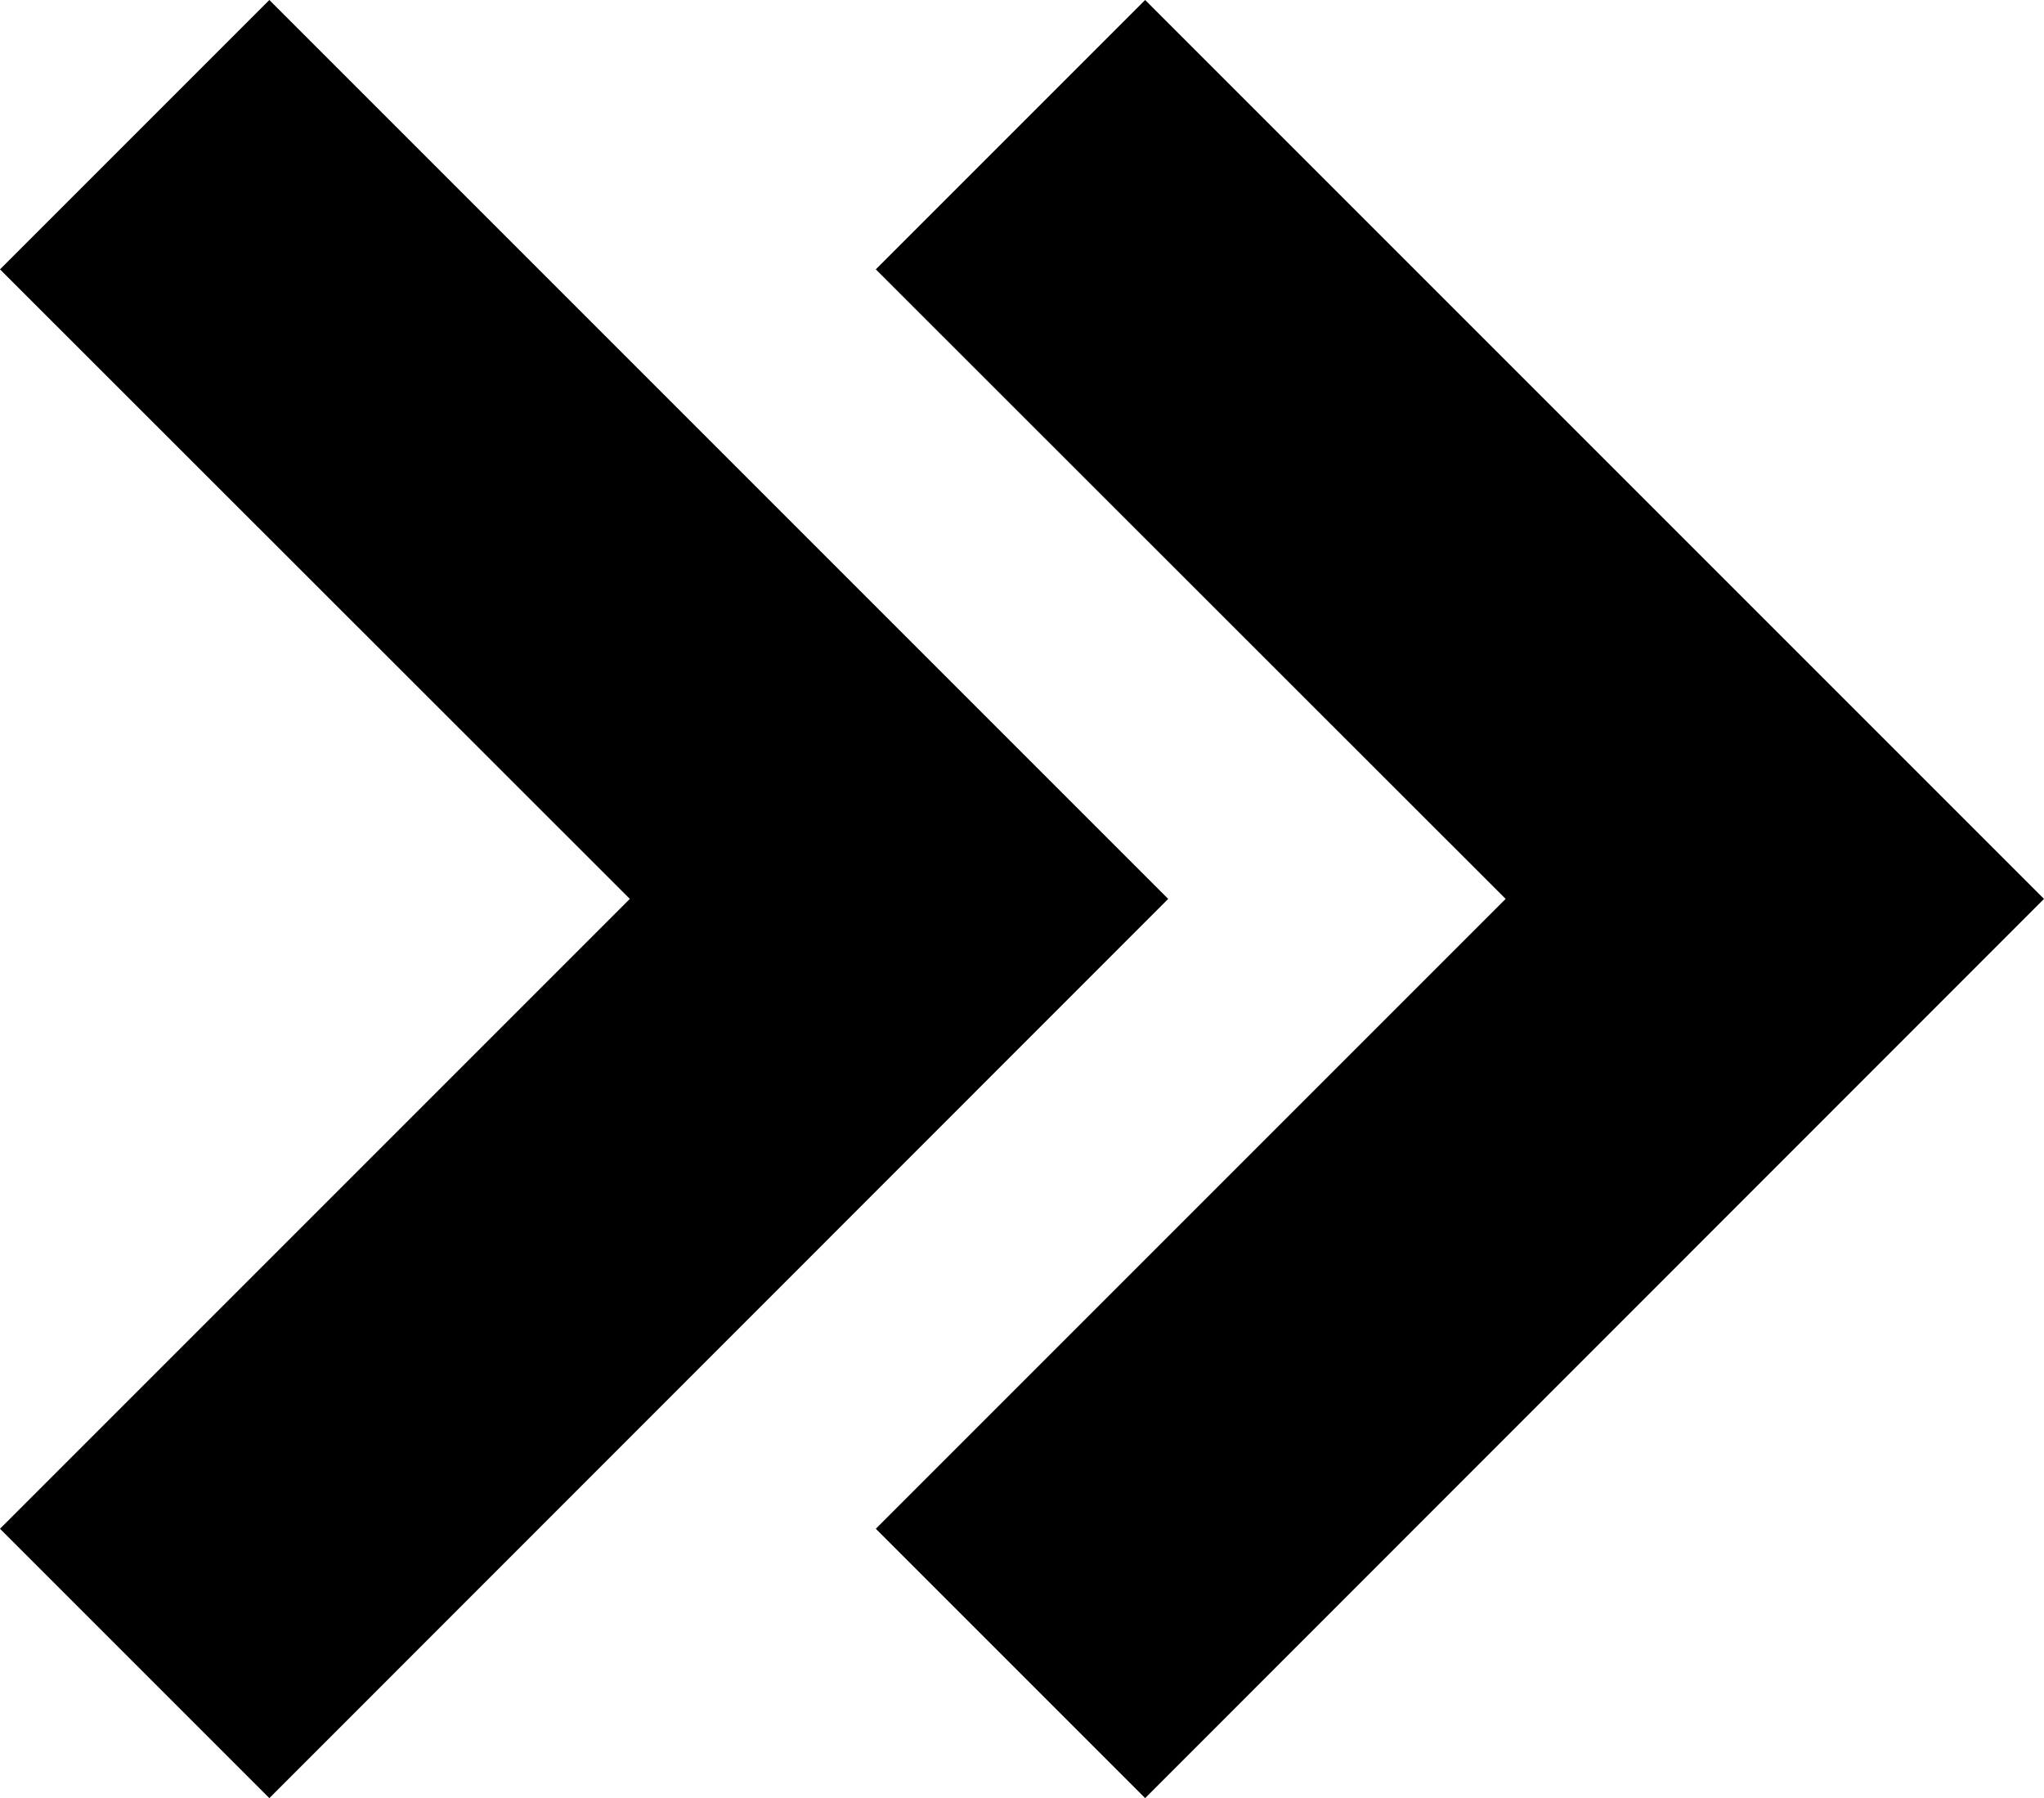
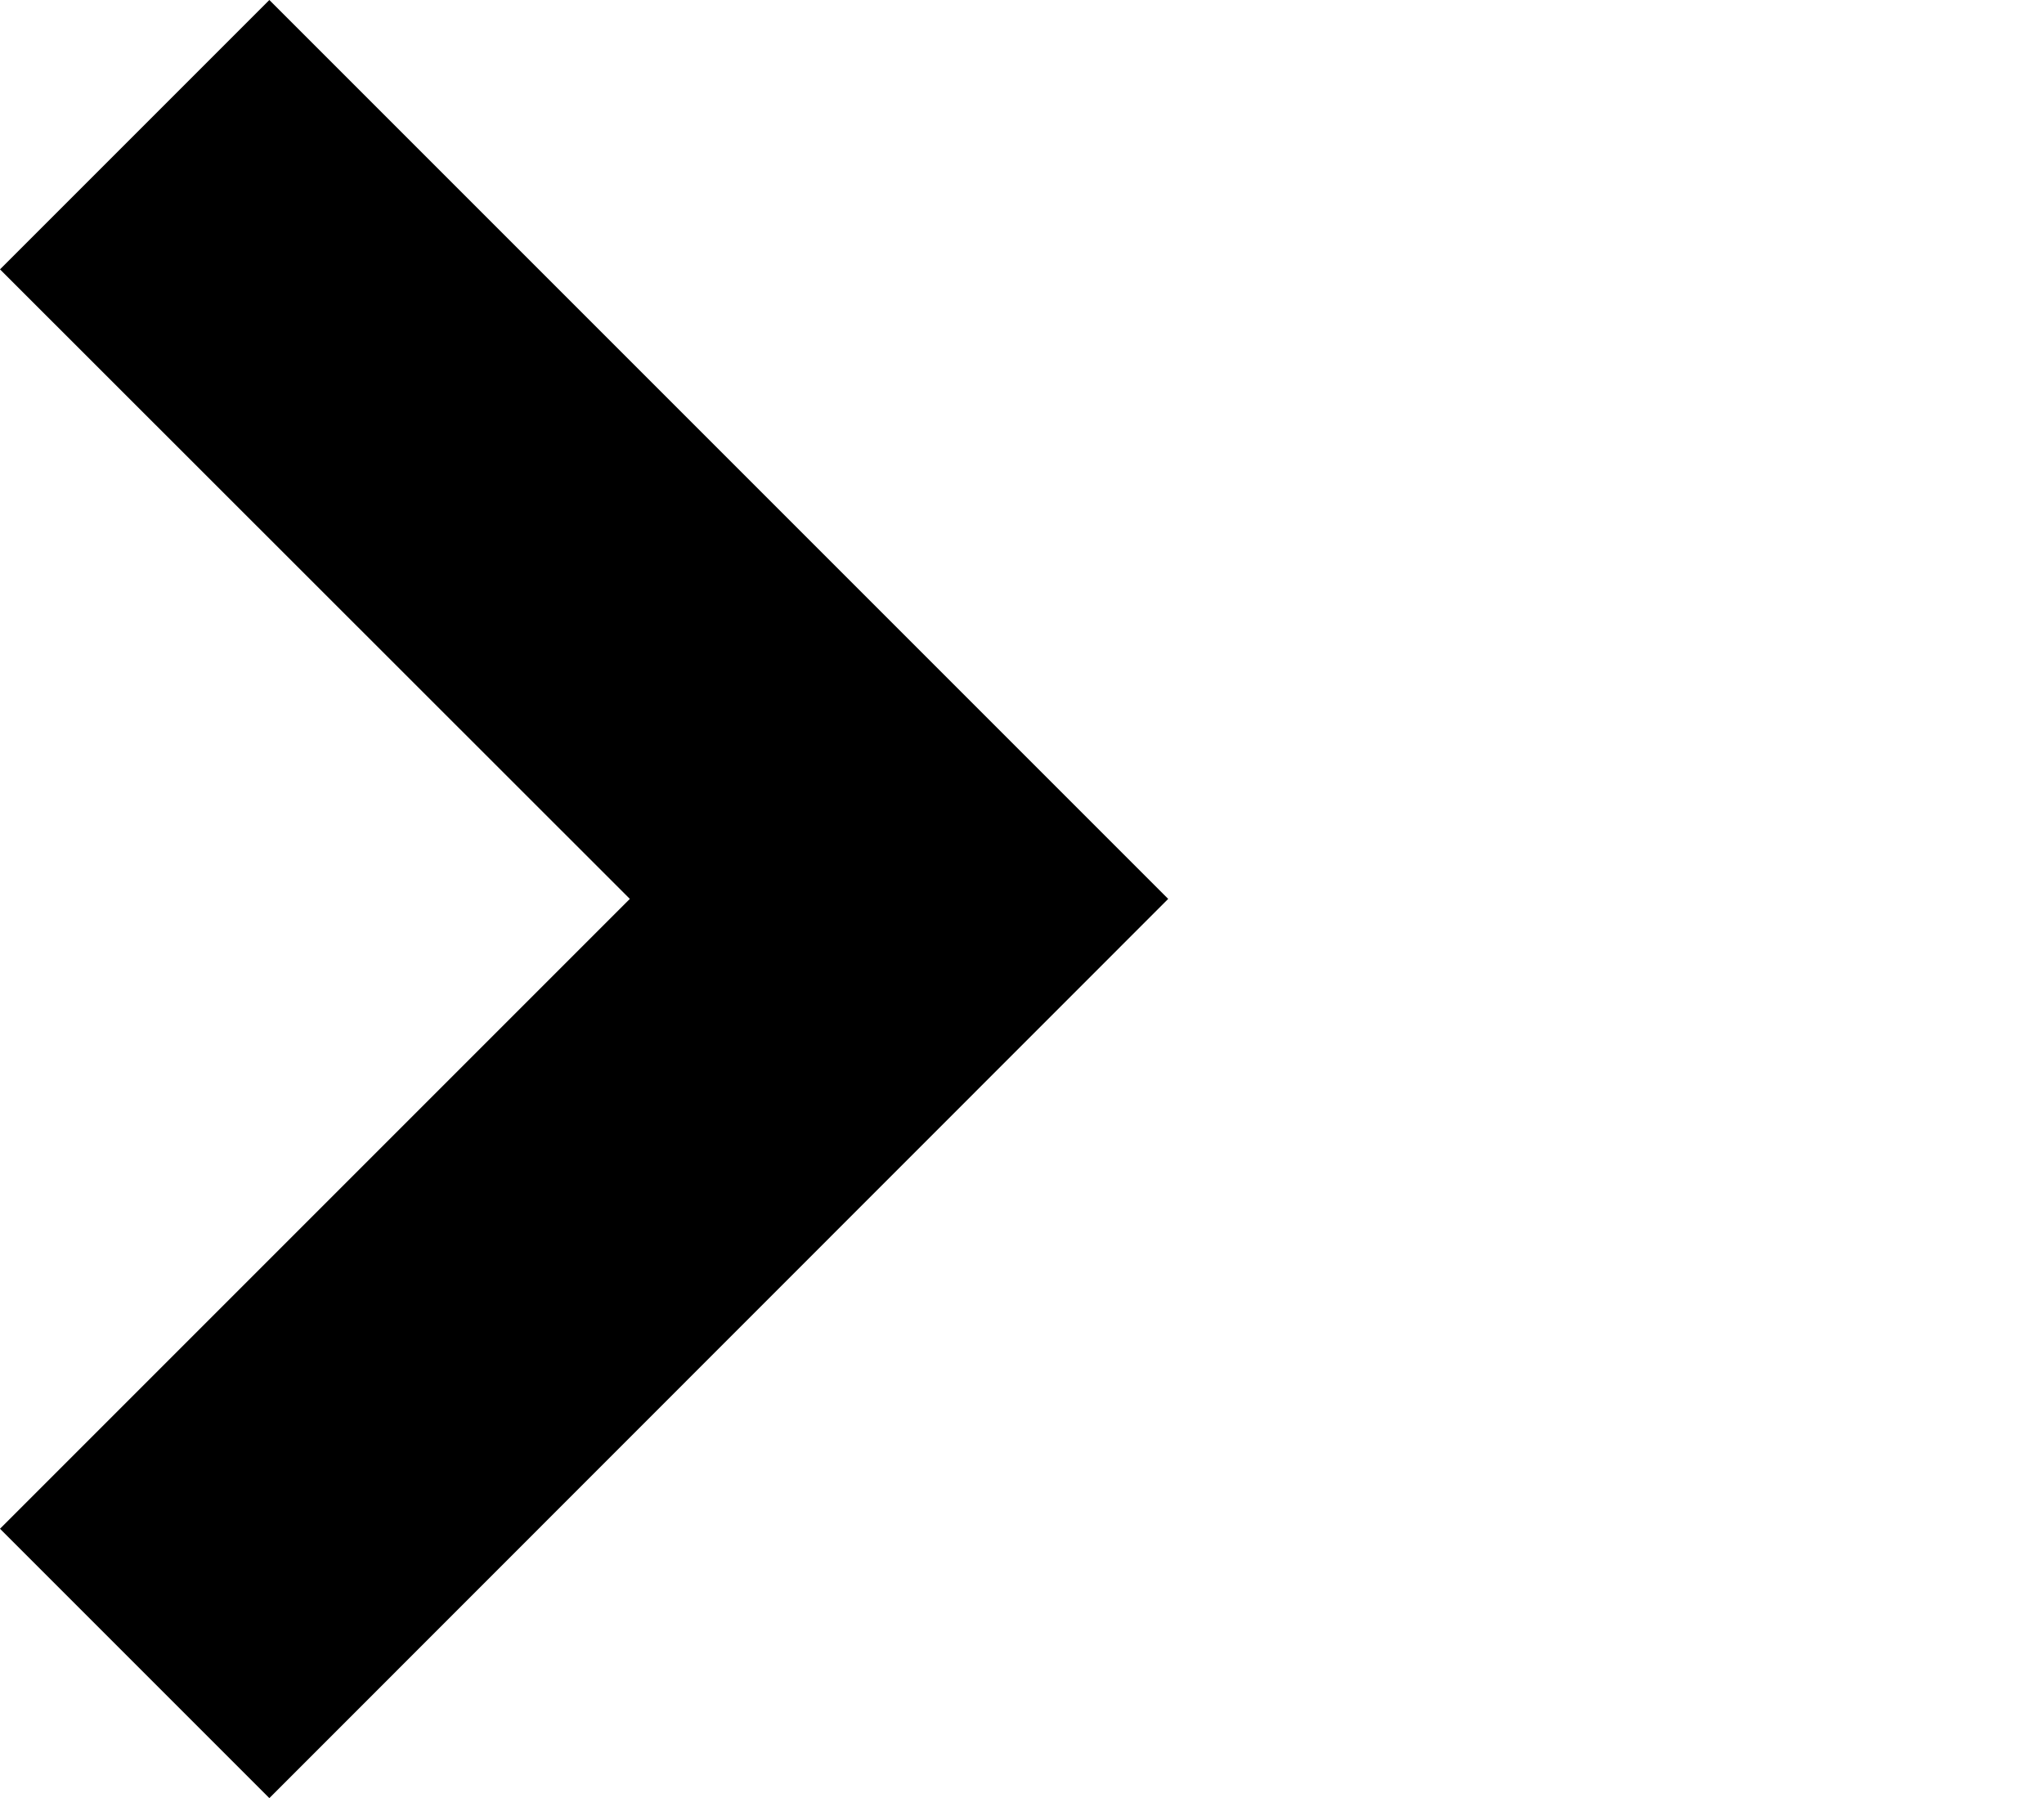
<svg xmlns="http://www.w3.org/2000/svg" viewBox="0 0 60.33 53.07">
  <g id="Слой_2" data-name="Слой 2">
    <g id="OBJECTS">
      <polygon points="7.95 0 0 7.95 18.59 26.53 0 45.12 7.95 53.07 34.48 26.53 7.95 0" />
-       <polygon points="33.8 0 25.85 7.95 44.44 26.53 25.85 45.12 33.8 53.07 60.33 26.53 33.8 0" />
    </g>
  </g>
</svg>